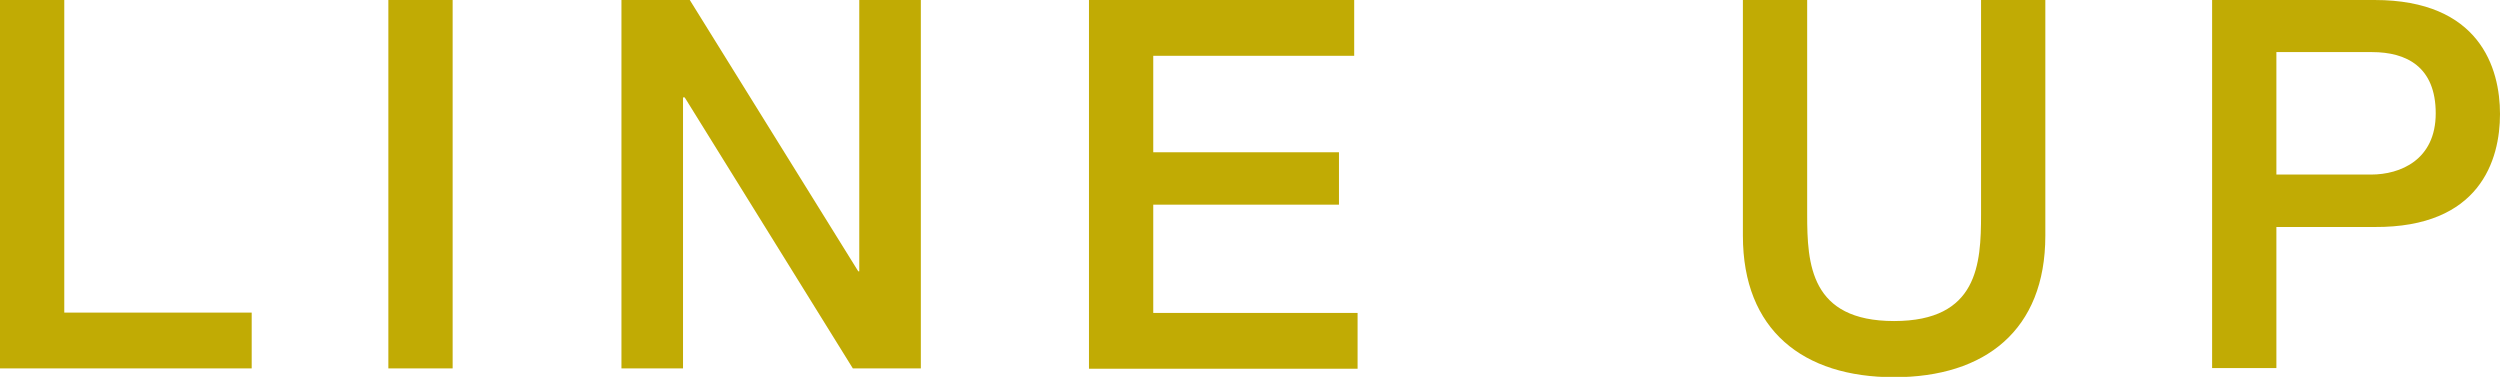
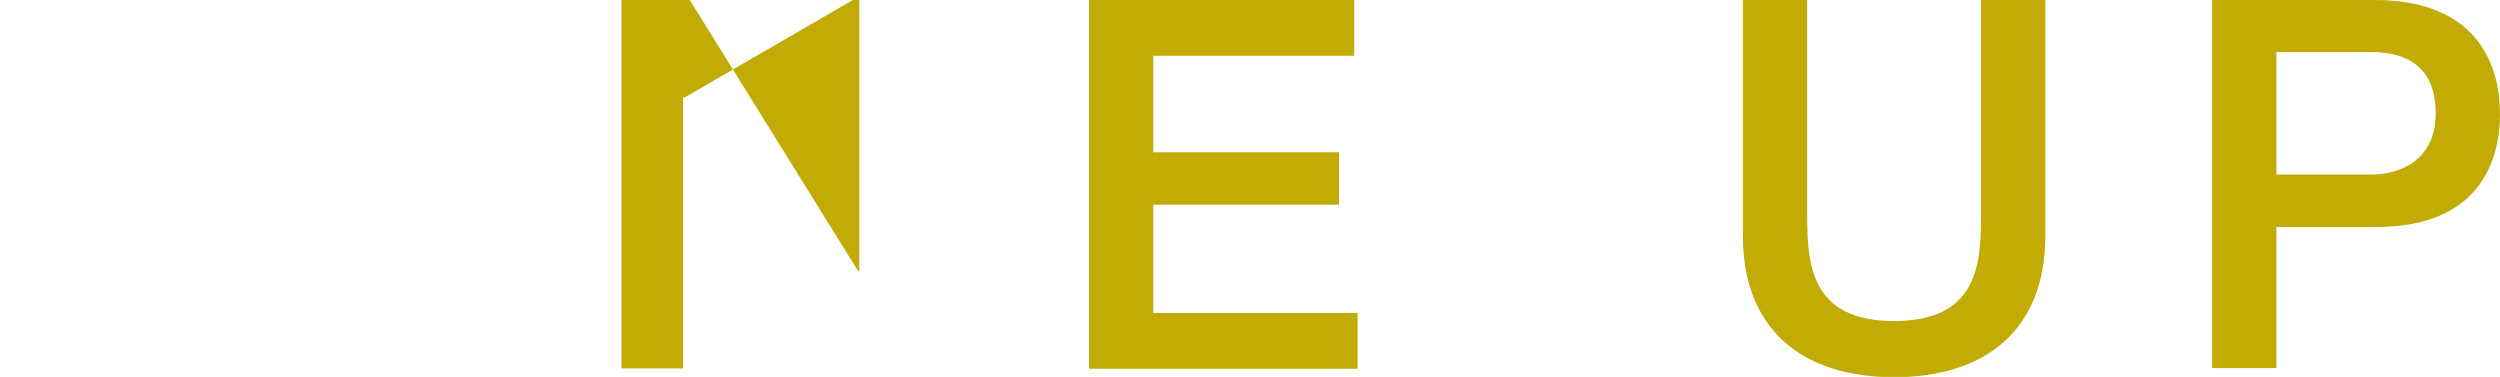
<svg xmlns="http://www.w3.org/2000/svg" id="_レイヤー_2" viewBox="0 0 73.9 11.14">
  <defs>
    <style>.cls-1{fill:#c1ab04;}</style>
  </defs>
  <g id="_レイヤー_3">
    <g>
-       <path class="cls-1" d="M0,0H1.9V9.24H7.44v1.65H0V0Z" />
-       <path class="cls-1" d="M11.48,0h1.9V10.89h-1.9V0Z" />
-       <path class="cls-1" d="M18.38,0h2.01l4.98,8.02h.03V0h1.82V10.89h-2.01L20.24,2.88h-.05V10.89h-1.82V0Z" />
+       <path class="cls-1" d="M18.38,0h2.01l4.98,8.02h.03V0h1.82h-2.01L20.24,2.88h-.05V10.89h-1.82V0Z" />
      <path class="cls-1" d="M32.19,0h7.84V1.65h-5.94v2.85h5.49v1.55h-5.49v3.2h6.04v1.65h-7.94V0Z" />
      <path class="cls-1" d="M51.52,0h1.9V6.34c0,1.46,.09,3.15,2.57,3.15s2.57-1.69,2.57-3.15V0h1.9V6.97c0,2.79-1.78,4.18-4.47,4.18s-4.47-1.39-4.47-4.18V0Z" />
      <path class="cls-1" d="M65.39,0h4.8c3.11,0,3.71,2.01,3.71,3.37s-.59,3.36-3.71,3.34h-2.9v4.17h-1.9V0Zm1.9,5.16h2.8c.86,0,1.91-.43,1.91-1.81s-.87-1.81-1.88-1.81h-2.83v3.61Z" />
    </g>
  </g>
</svg>